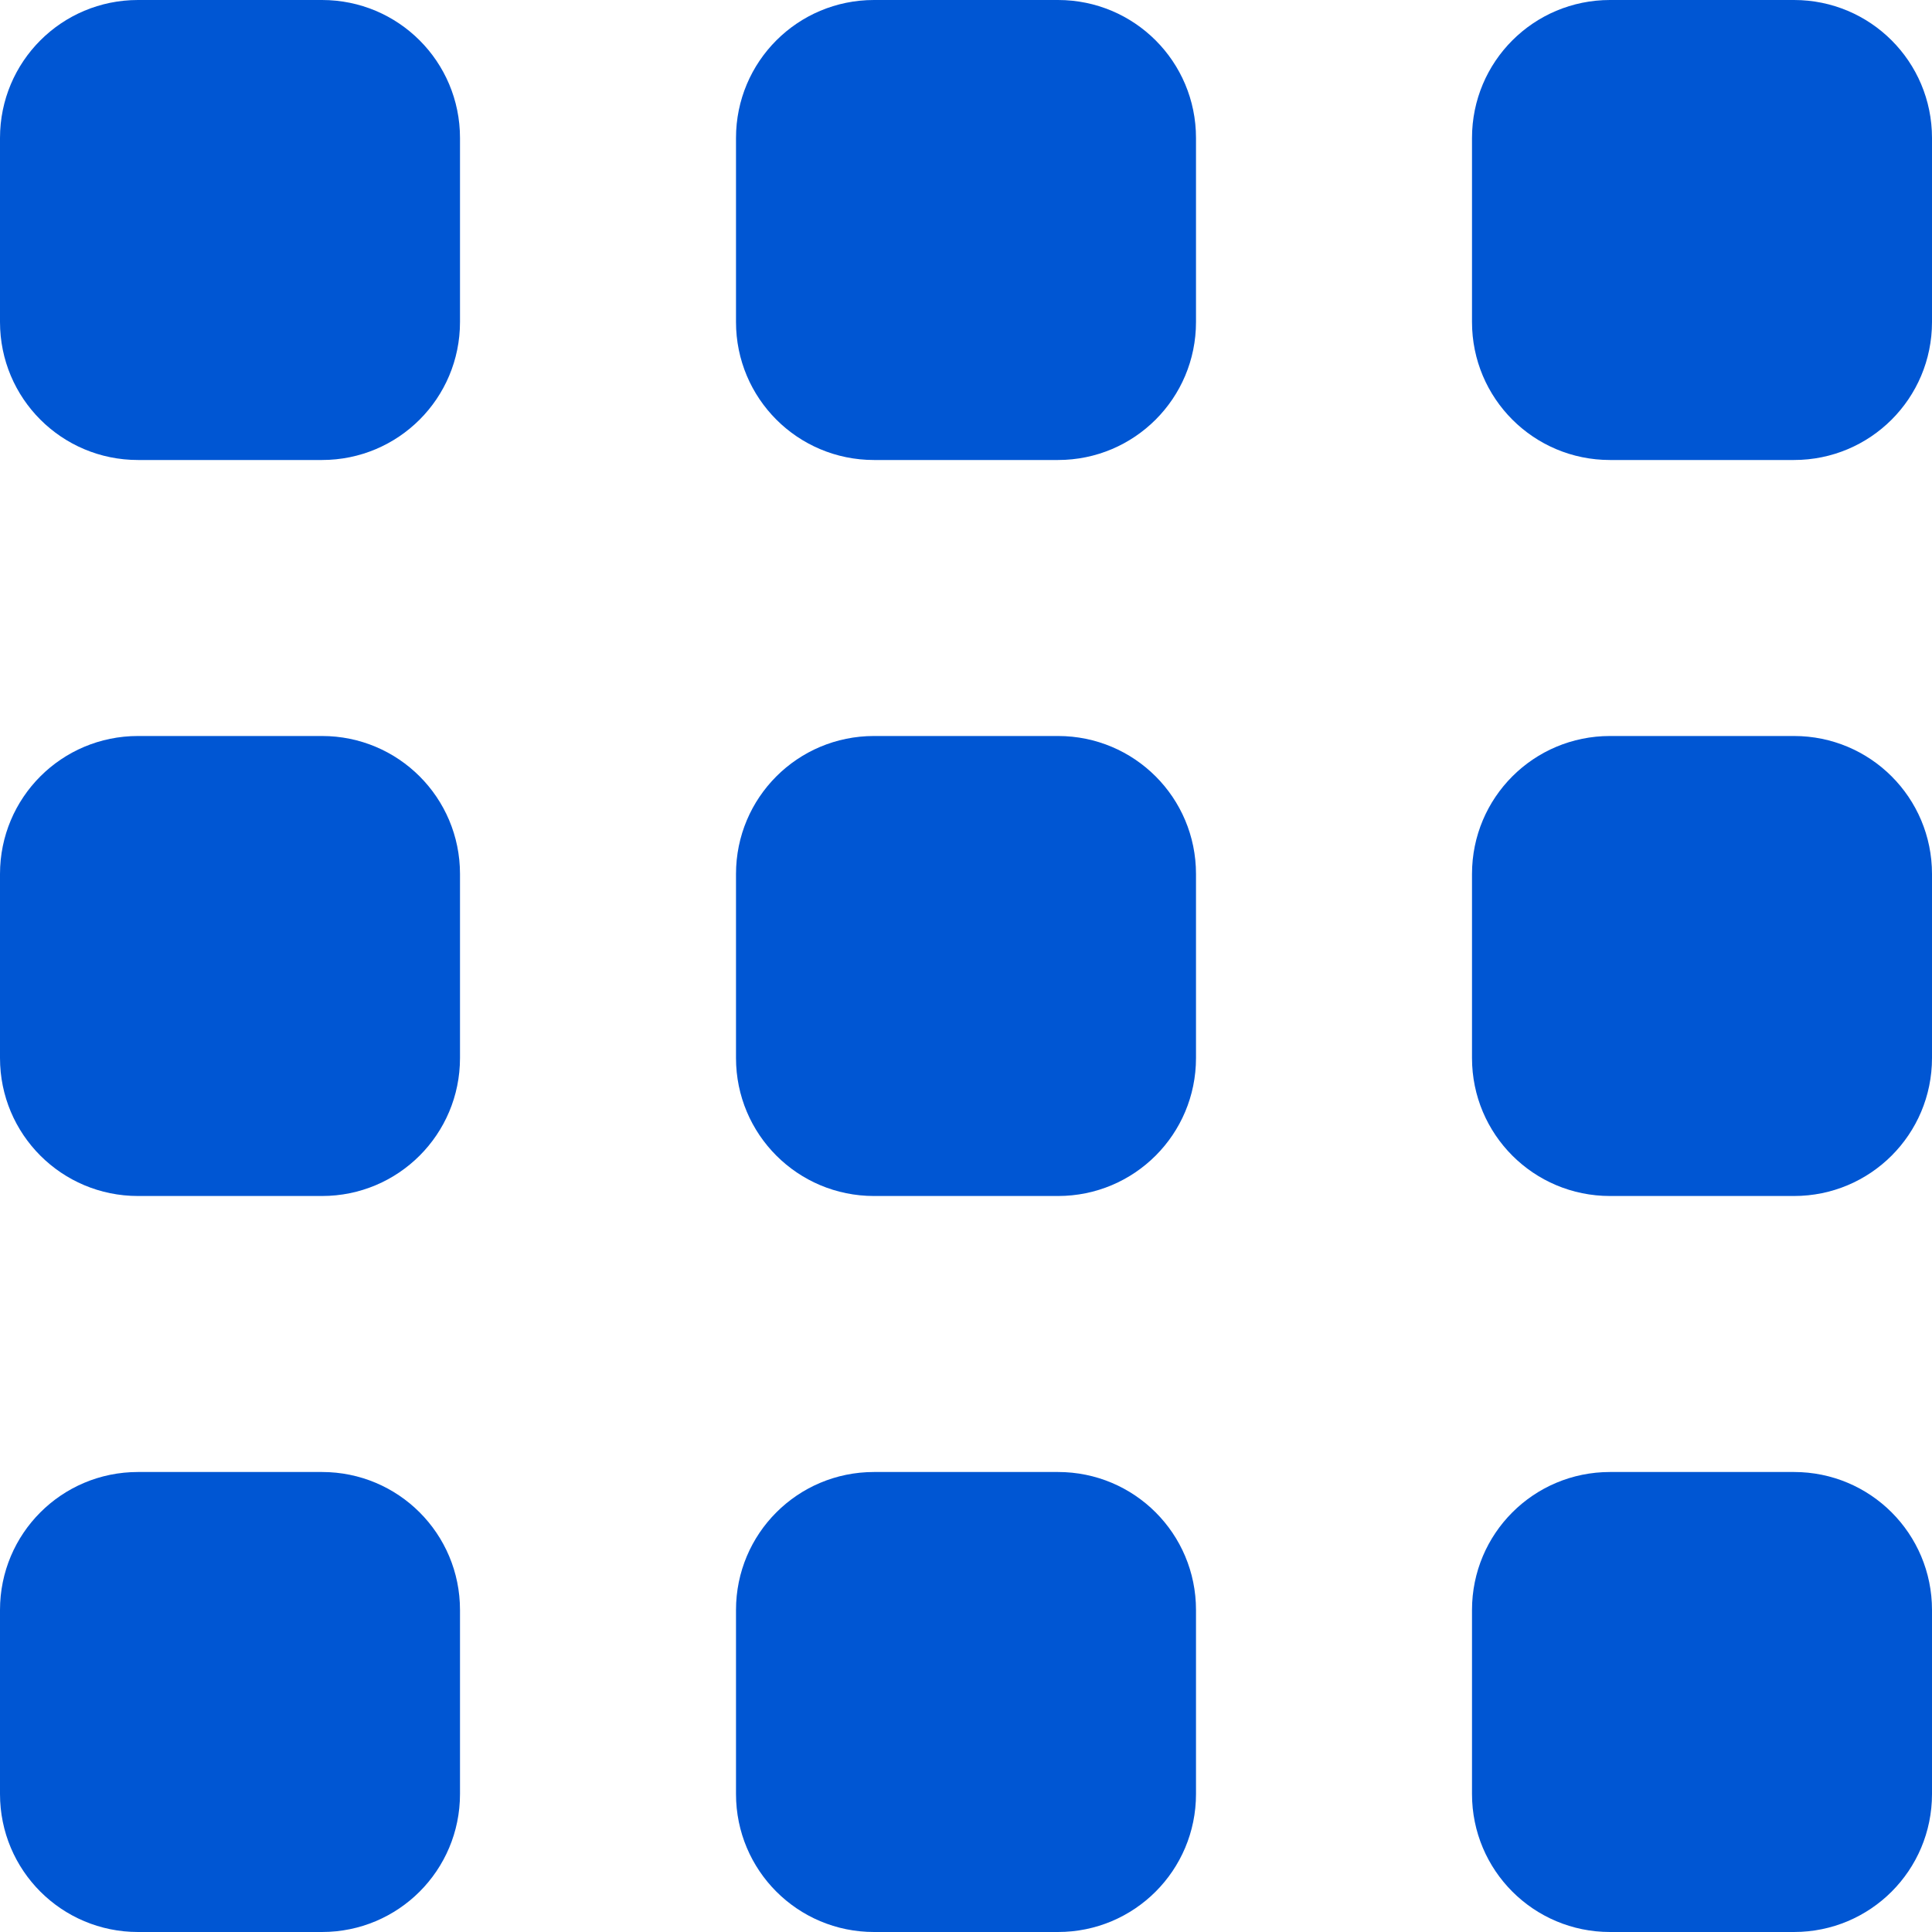
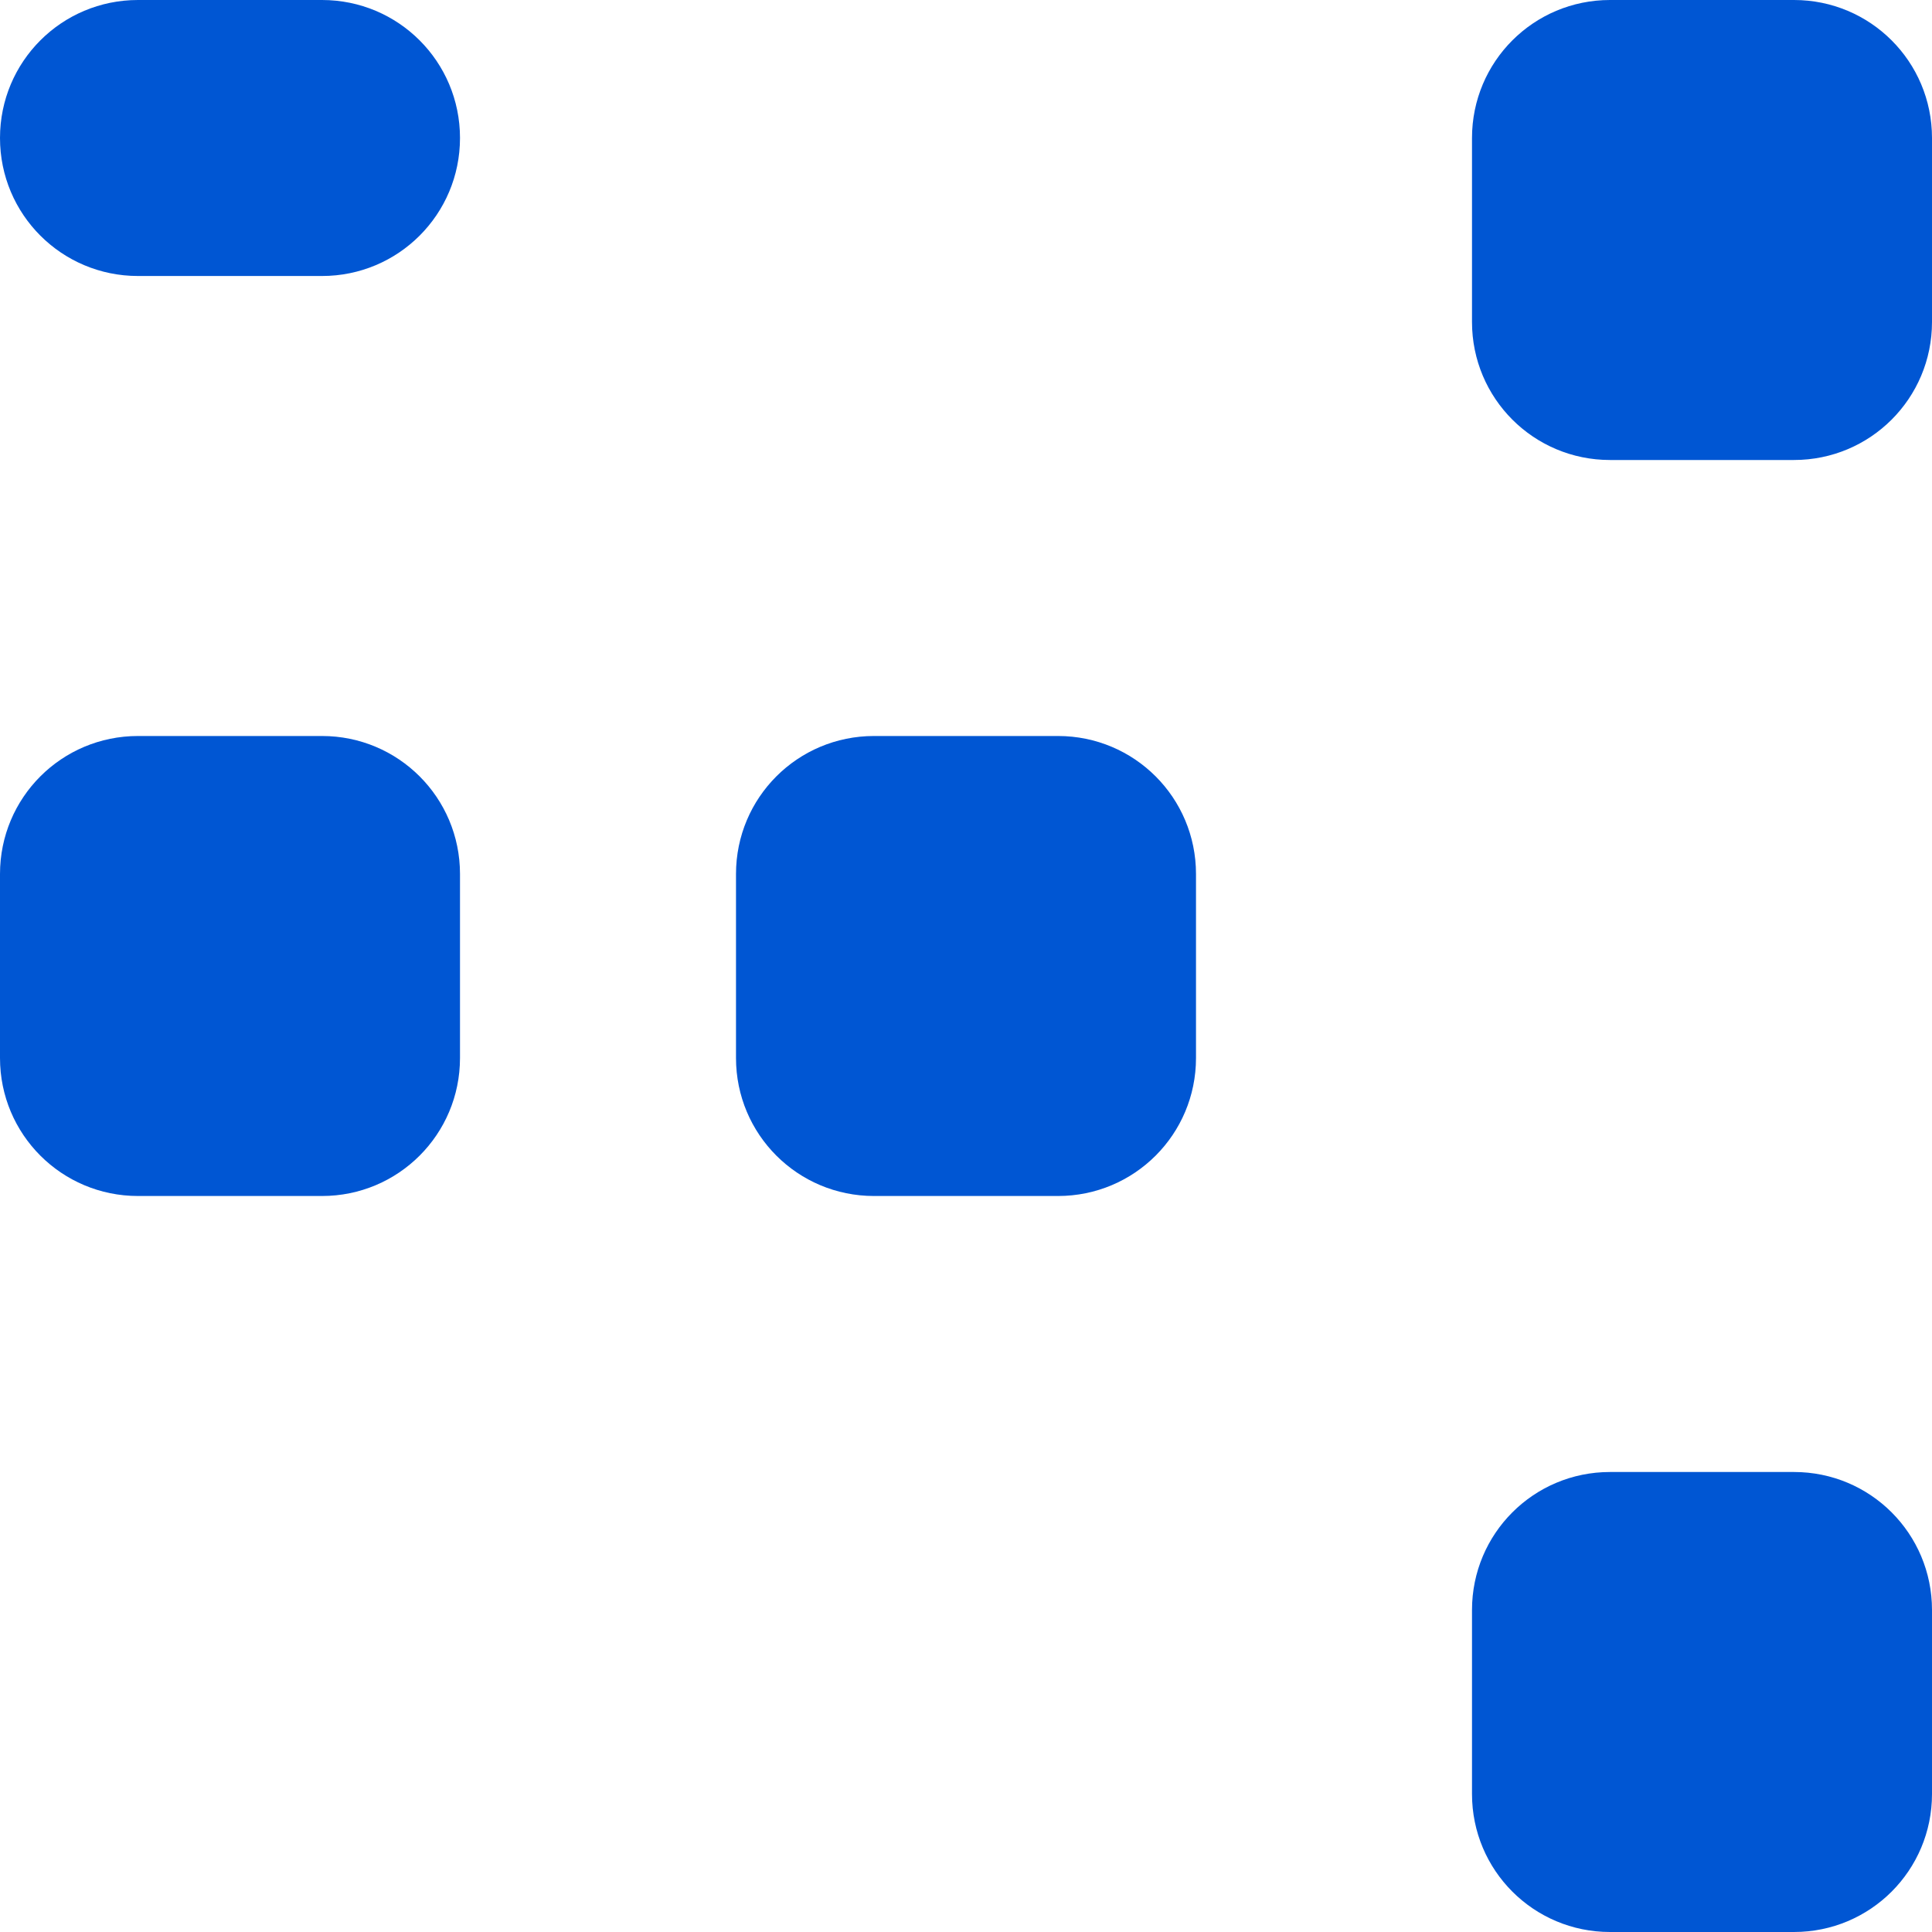
<svg xmlns="http://www.w3.org/2000/svg" id="Layer_1" x="0px" y="0px" viewBox="0 0 210 210" style="enable-background:new 0 0 210 210;" xml:space="preserve">
  <style type="text/css"> .st0{fill:#0056D3;} </style>
  <g id="XMLID_16_">
    <path id="XMLID_17_" class="st0" d="M195,0h-20c-8.3,0-15,6.7-15,15v20c0,8.3,6.7,15,15,15h20c8.3,0,15-6.7,15-15V15 C210,6.7,203.3,0,195,0z" />
-     <path id="XMLID_18_" class="st0" d="M115,0H95c-8.3,0-15,6.7-15,15v20c0,8.3,6.7,15,15,15h20c8.3,0,15-6.7,15-15V15 C130,6.7,123.3,0,115,0z" />
-     <path id="XMLID_19_" class="st0" d="M35,0H15C6.7,0,0,6.7,0,15v20c0,8.3,6.7,15,15,15h20c8.3,0,15-6.7,15-15V15C50,6.7,43.3,0,35,0 z" />
+     <path id="XMLID_19_" class="st0" d="M35,0H15C6.7,0,0,6.7,0,15c0,8.3,6.7,15,15,15h20c8.3,0,15-6.7,15-15V15C50,6.7,43.3,0,35,0 z" />
    <path id="XMLID_20_" class="st0" d="M195,160h-20c-8.3,0-15,6.7-15,15v20c0,8.3,6.7,15,15,15h20c8.3,0,15-6.7,15-15v-20 C210,166.7,203.3,160,195,160z" />
-     <path id="XMLID_21_" class="st0" d="M115,160H95c-8.3,0-15,6.7-15,15v20c0,8.3,6.7,15,15,15h20c8.3,0,15-6.7,15-15v-20 C130,166.7,123.3,160,115,160z" />
-     <path id="XMLID_22_" class="st0" d="M35,160H15c-8.3,0-15,6.7-15,15v20c0,8.3,6.7,15,15,15h20c8.3,0,15-6.7,15-15v-20 C50,166.7,43.3,160,35,160z" />
-     <path id="XMLID_23_" class="st0" d="M195,80h-20c-8.3,0-15,6.7-15,15v20c0,8.3,6.7,15,15,15h20c8.3,0,15-6.7,15-15V95 C210,86.7,203.3,80,195,80z" />
    <path id="XMLID_24_" class="st0" d="M115,80H95c-8.3,0-15,6.7-15,15v20c0,8.3,6.7,15,15,15h20c8.3,0,15-6.7,15-15V95 C130,86.7,123.3,80,115,80z" />
    <path id="XMLID_25_" class="st0" d="M35,80H15C6.7,80,0,86.7,0,95v20c0,8.3,6.7,15,15,15h20c8.3,0,15-6.7,15-15V95 C50,86.7,43.3,80,35,80z" />
  </g>
</svg>